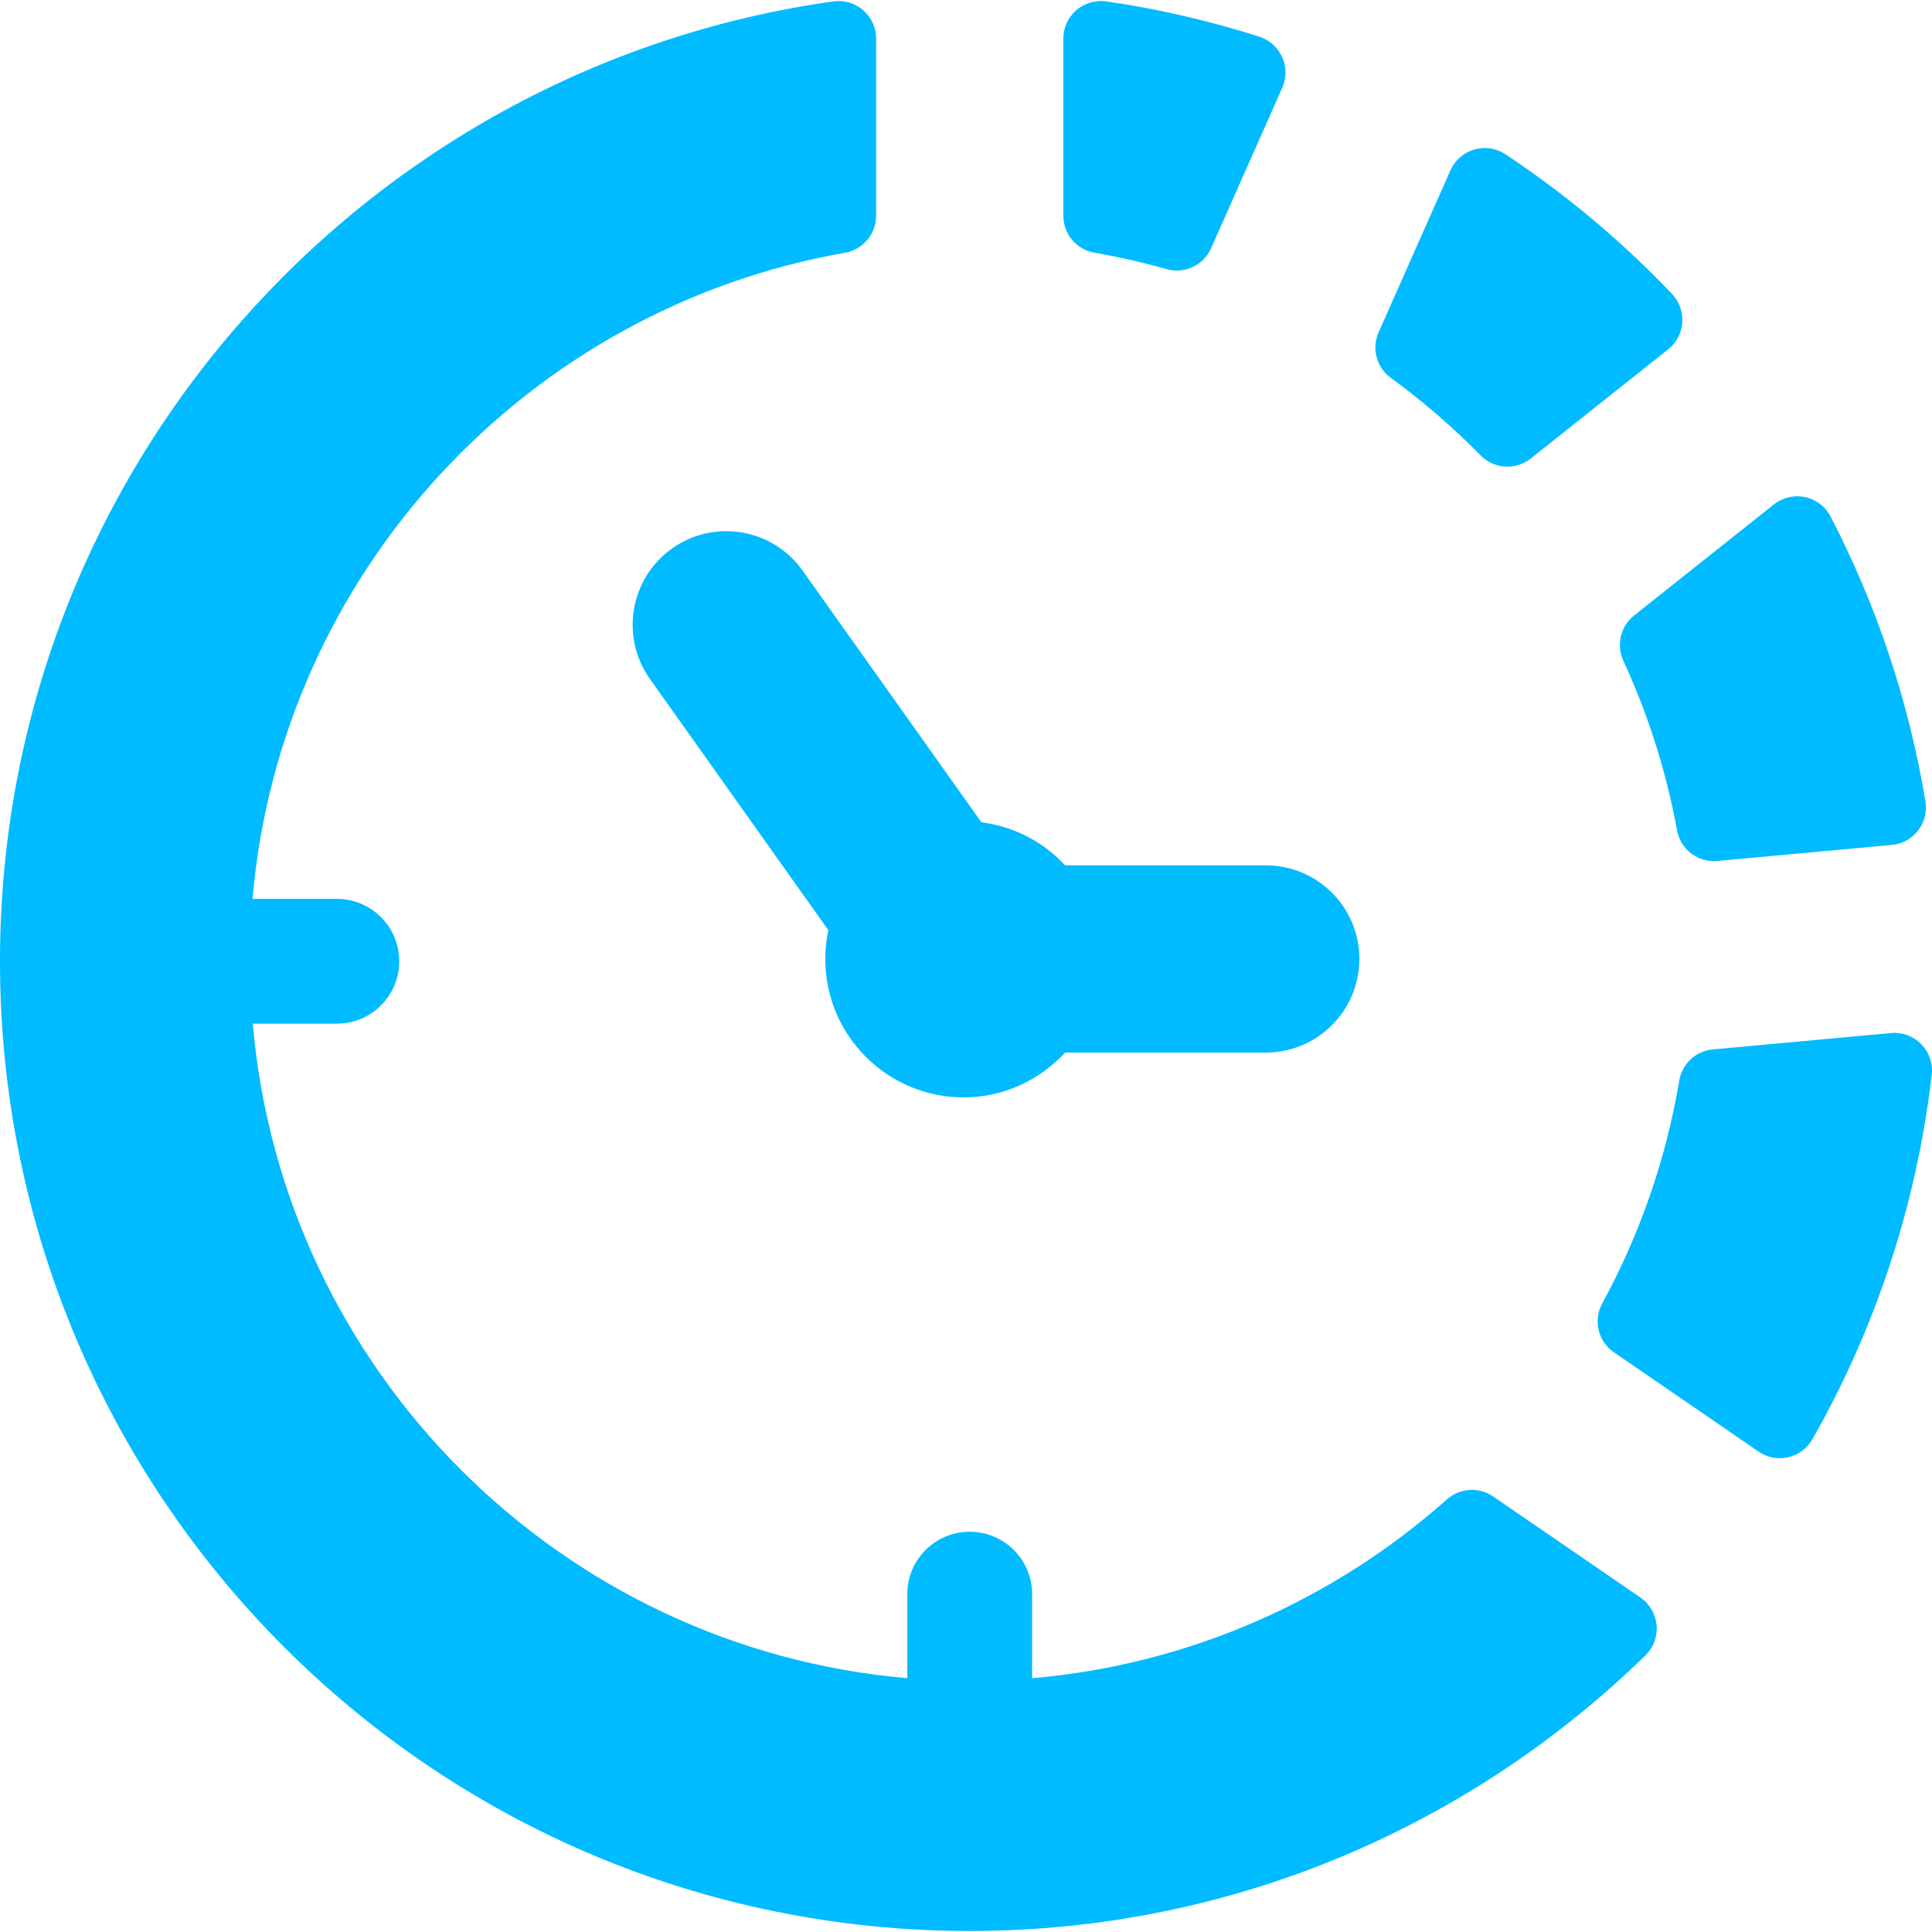
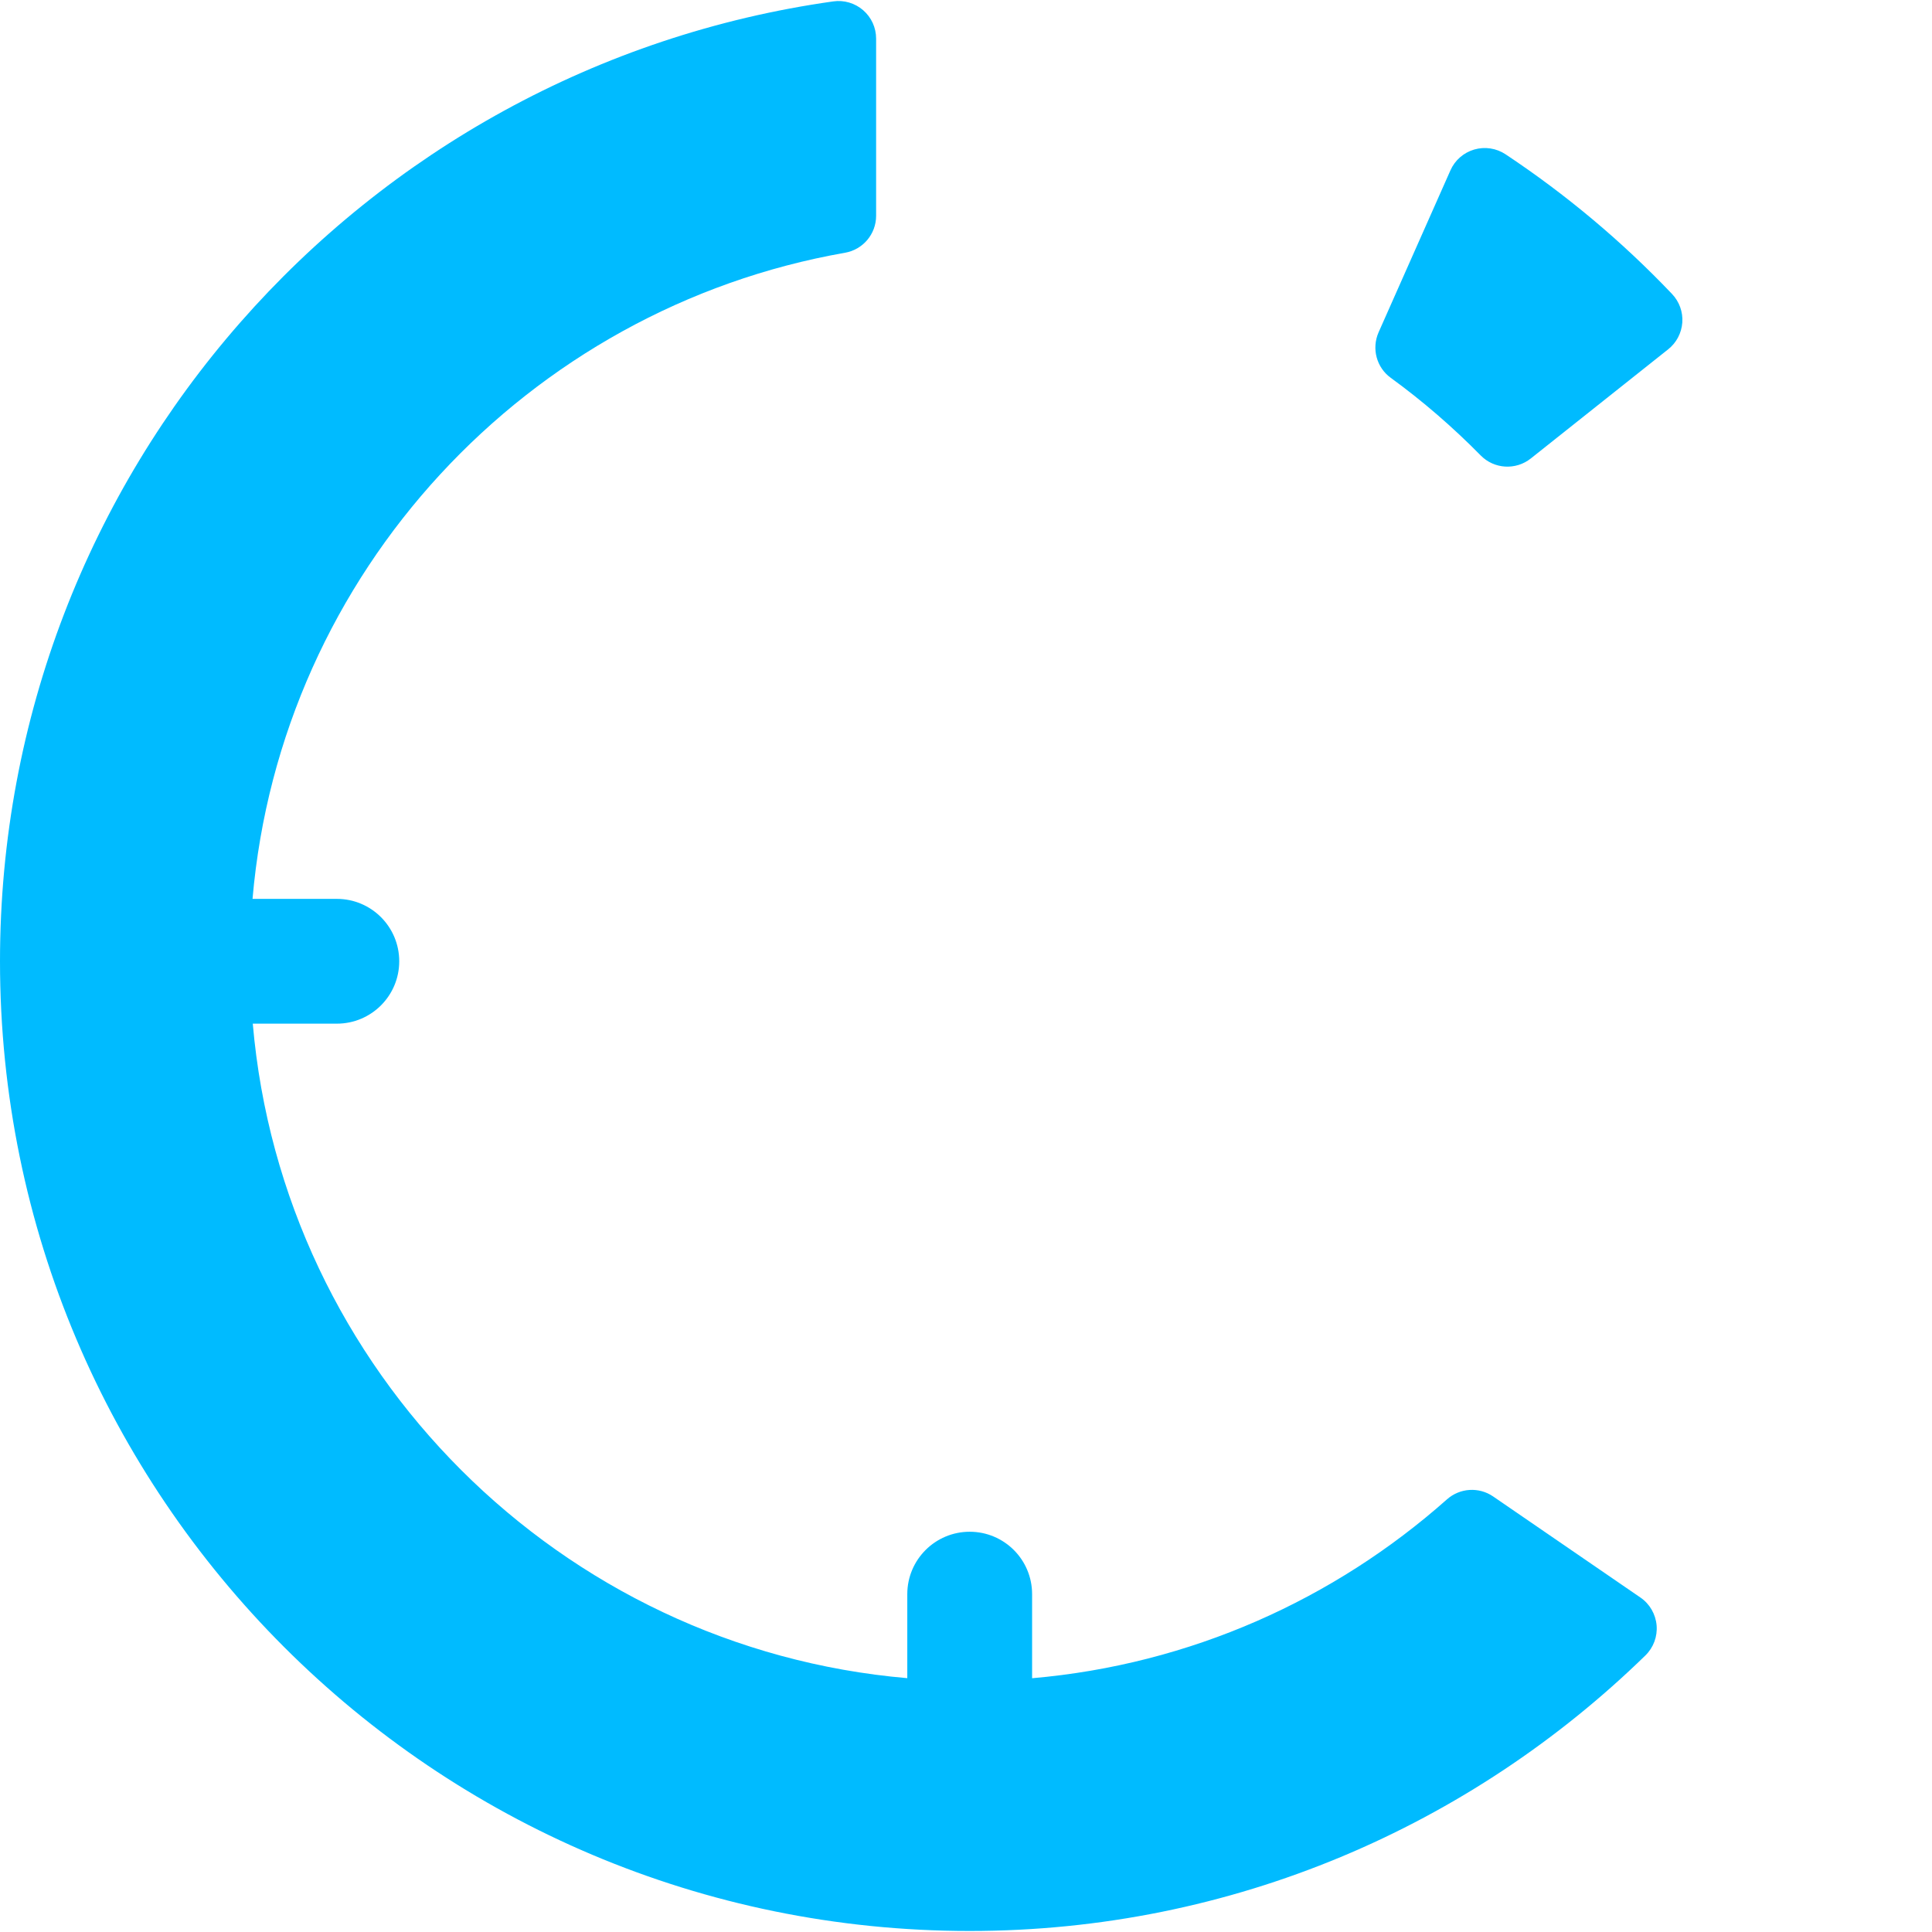
<svg xmlns="http://www.w3.org/2000/svg" fill="#00bbff" version="1.1" id="Capa_1" x="0px" y="0px" width="611.994px" height="611.994px" viewBox="0 0 611.994 611.994" style="enable-background:new 0 0 611.994 611.994;" xml:space="preserve">
  <g>
    <g>
-       <path d="M254.229,180.732c-9.465-13.319-27.982-16.487-41.34-6.993c-13.349,9.474-16.487,27.992-7.003,41.35l56.503,79.552    c-0.618,2.933-0.971,5.983-0.971,9.111c0,24.226,19.616,43.861,43.831,43.861c12.75,0,24.127-5.521,32.14-14.201h63.565    c16.379,0,29.648-13.28,29.648-29.65c0-16.369-13.27-29.649-29.648-29.649H337.38c-6.807-7.375-16.065-12.299-26.511-13.652    L254.229,180.732z" />
-       <path d="M514.216,209.282c7.797,16.909,13.564,34.926,17.026,53.767c1.108,6.062,6.649,10.229,12.789,9.671l55.238-5.081    c3.295-0.294,6.307-1.952,8.327-4.57c2.03-2.629,2.854-5.963,2.314-9.229c-5.316-32.022-15.585-62.339-30.022-90.193    c-1.628-3.168-4.59-5.424-8.071-6.179c-3.481-0.735-7.11,0.098-9.906,2.315l-44.302,35.19    C513.343,198.396,511.921,204.3,514.216,209.282z" />
-       <path d="M472.974,474.026c-4.512-3.09-10.533-2.707-14.623,0.922c-35.642,31.64-81.209,52.314-131.416,56.66V504.97    c0-10.926-8.847-19.763-19.763-19.763s-19.772,8.847-19.772,19.763v26.619c-110.005-9.494-197.834-97.314-207.328-207.328H106.7    c10.916,0,19.763-8.837,19.763-19.764c0-10.926-8.847-19.763-19.763-19.763H79.993c8.925-103.345,87.045-187.025,187.683-204.67    c5.688-1,9.847-5.924,9.847-11.701v-56.15c0-3.433-1.491-6.719-4.1-8.975c-2.599-2.255-6.052-3.285-9.465-2.795    C114.771,21.433,0,149.542,0,304.497C0,474.144,137.526,611.67,307.172,611.67c83.338,0,158.721-33.377,214.037-87.28    c2.55-2.491,3.854-5.983,3.55-9.533c-0.313-3.551-2.177-6.797-5.119-8.808L472.974,474.026z" />
-       <path d="M346.668,80.044c7.769,1.354,15.398,3.089,22.862,5.208c5.718,1.618,11.711-1.216,14.113-6.64l22.539-50.824    c1.373-3.089,1.354-6.62-0.04-9.71c-1.383-3.07-4.021-5.443-7.247-6.473c-15.663-4.963-31.847-8.768-48.48-11.161    c-3.413-0.48-6.886,0.54-9.484,2.795c-2.608,2.256-4.1,5.542-4.1,8.994v56.081C336.821,74.121,340.97,79.054,346.668,80.044z" />
+       <path d="M472.974,474.026c-4.512-3.09-10.533-2.707-14.623,0.922c-35.642,31.64-81.209,52.314-131.416,56.66V504.97    c0-10.926-8.847-19.763-19.763-19.763s-19.772,8.847-19.772,19.763v26.619c-110.005-9.494-197.834-97.314-207.328-207.328H106.7    c10.916,0,19.763-8.837,19.763-19.764c0-10.926-8.847-19.763-19.763-19.763H79.993c8.925-103.345,87.045-187.025,187.683-204.67    c5.688-1,9.847-5.924,9.847-11.701v-56.15c0-3.433-1.491-6.719-4.1-8.975c-2.599-2.255-6.052-3.285-9.465-2.795    C114.771,21.433,0,149.542,0,304.497C0,474.144,137.526,611.67,307.172,611.67c83.338,0,158.721-33.377,214.037-87.28    c2.55-2.491,3.854-5.983,3.55-9.533c-0.313-3.551-2.177-6.797-5.119-8.808L472.974,474.026" />
      <path d="M469.031,144.266c4.267,4.345,11.103,4.747,15.869,0.971l43.527-34.592c2.618-2.07,4.236-5.159,4.472-8.494    c0.235-3.345-0.951-6.601-3.256-9.033c-15.84-16.644-33.523-31.483-52.737-44.243c-2.912-1.932-6.541-2.491-9.915-1.51    c-3.364,0.98-6.13,3.394-7.543,6.601l-22.754,51.295c-2.266,5.139-0.667,11.161,3.874,14.437    C450.729,127.092,460.233,135.331,469.031,144.266z" />
-       <path d="M608.616,330.782c-2.511-2.569-6.032-3.884-9.602-3.55l-56.444,5.188c-5.385,0.481-9.739,4.542-10.642,9.867    c-4.228,25.196-12.603,48.941-24.392,70.597c-2.913,5.346-1.324,12.044,3.707,15.486l45.812,31.444    c2.746,1.893,6.159,2.55,9.405,1.795c3.247-0.755,6.022-2.835,7.67-5.728c19.782-34.809,32.925-73.824,37.78-115.399    C612.334,336.902,611.117,333.353,608.616,330.782z" />
    </g>
  </g>
  <g>
</g>
  <g>
</g>
  <g>
</g>
  <g>
</g>
  <g>
</g>
  <g>
</g>
  <g>
</g>
  <g>
</g>
  <g>
</g>
  <g>
</g>
  <g>
</g>
  <g>
</g>
  <g>
</g>
  <g>
</g>
  <g>
</g>
</svg>